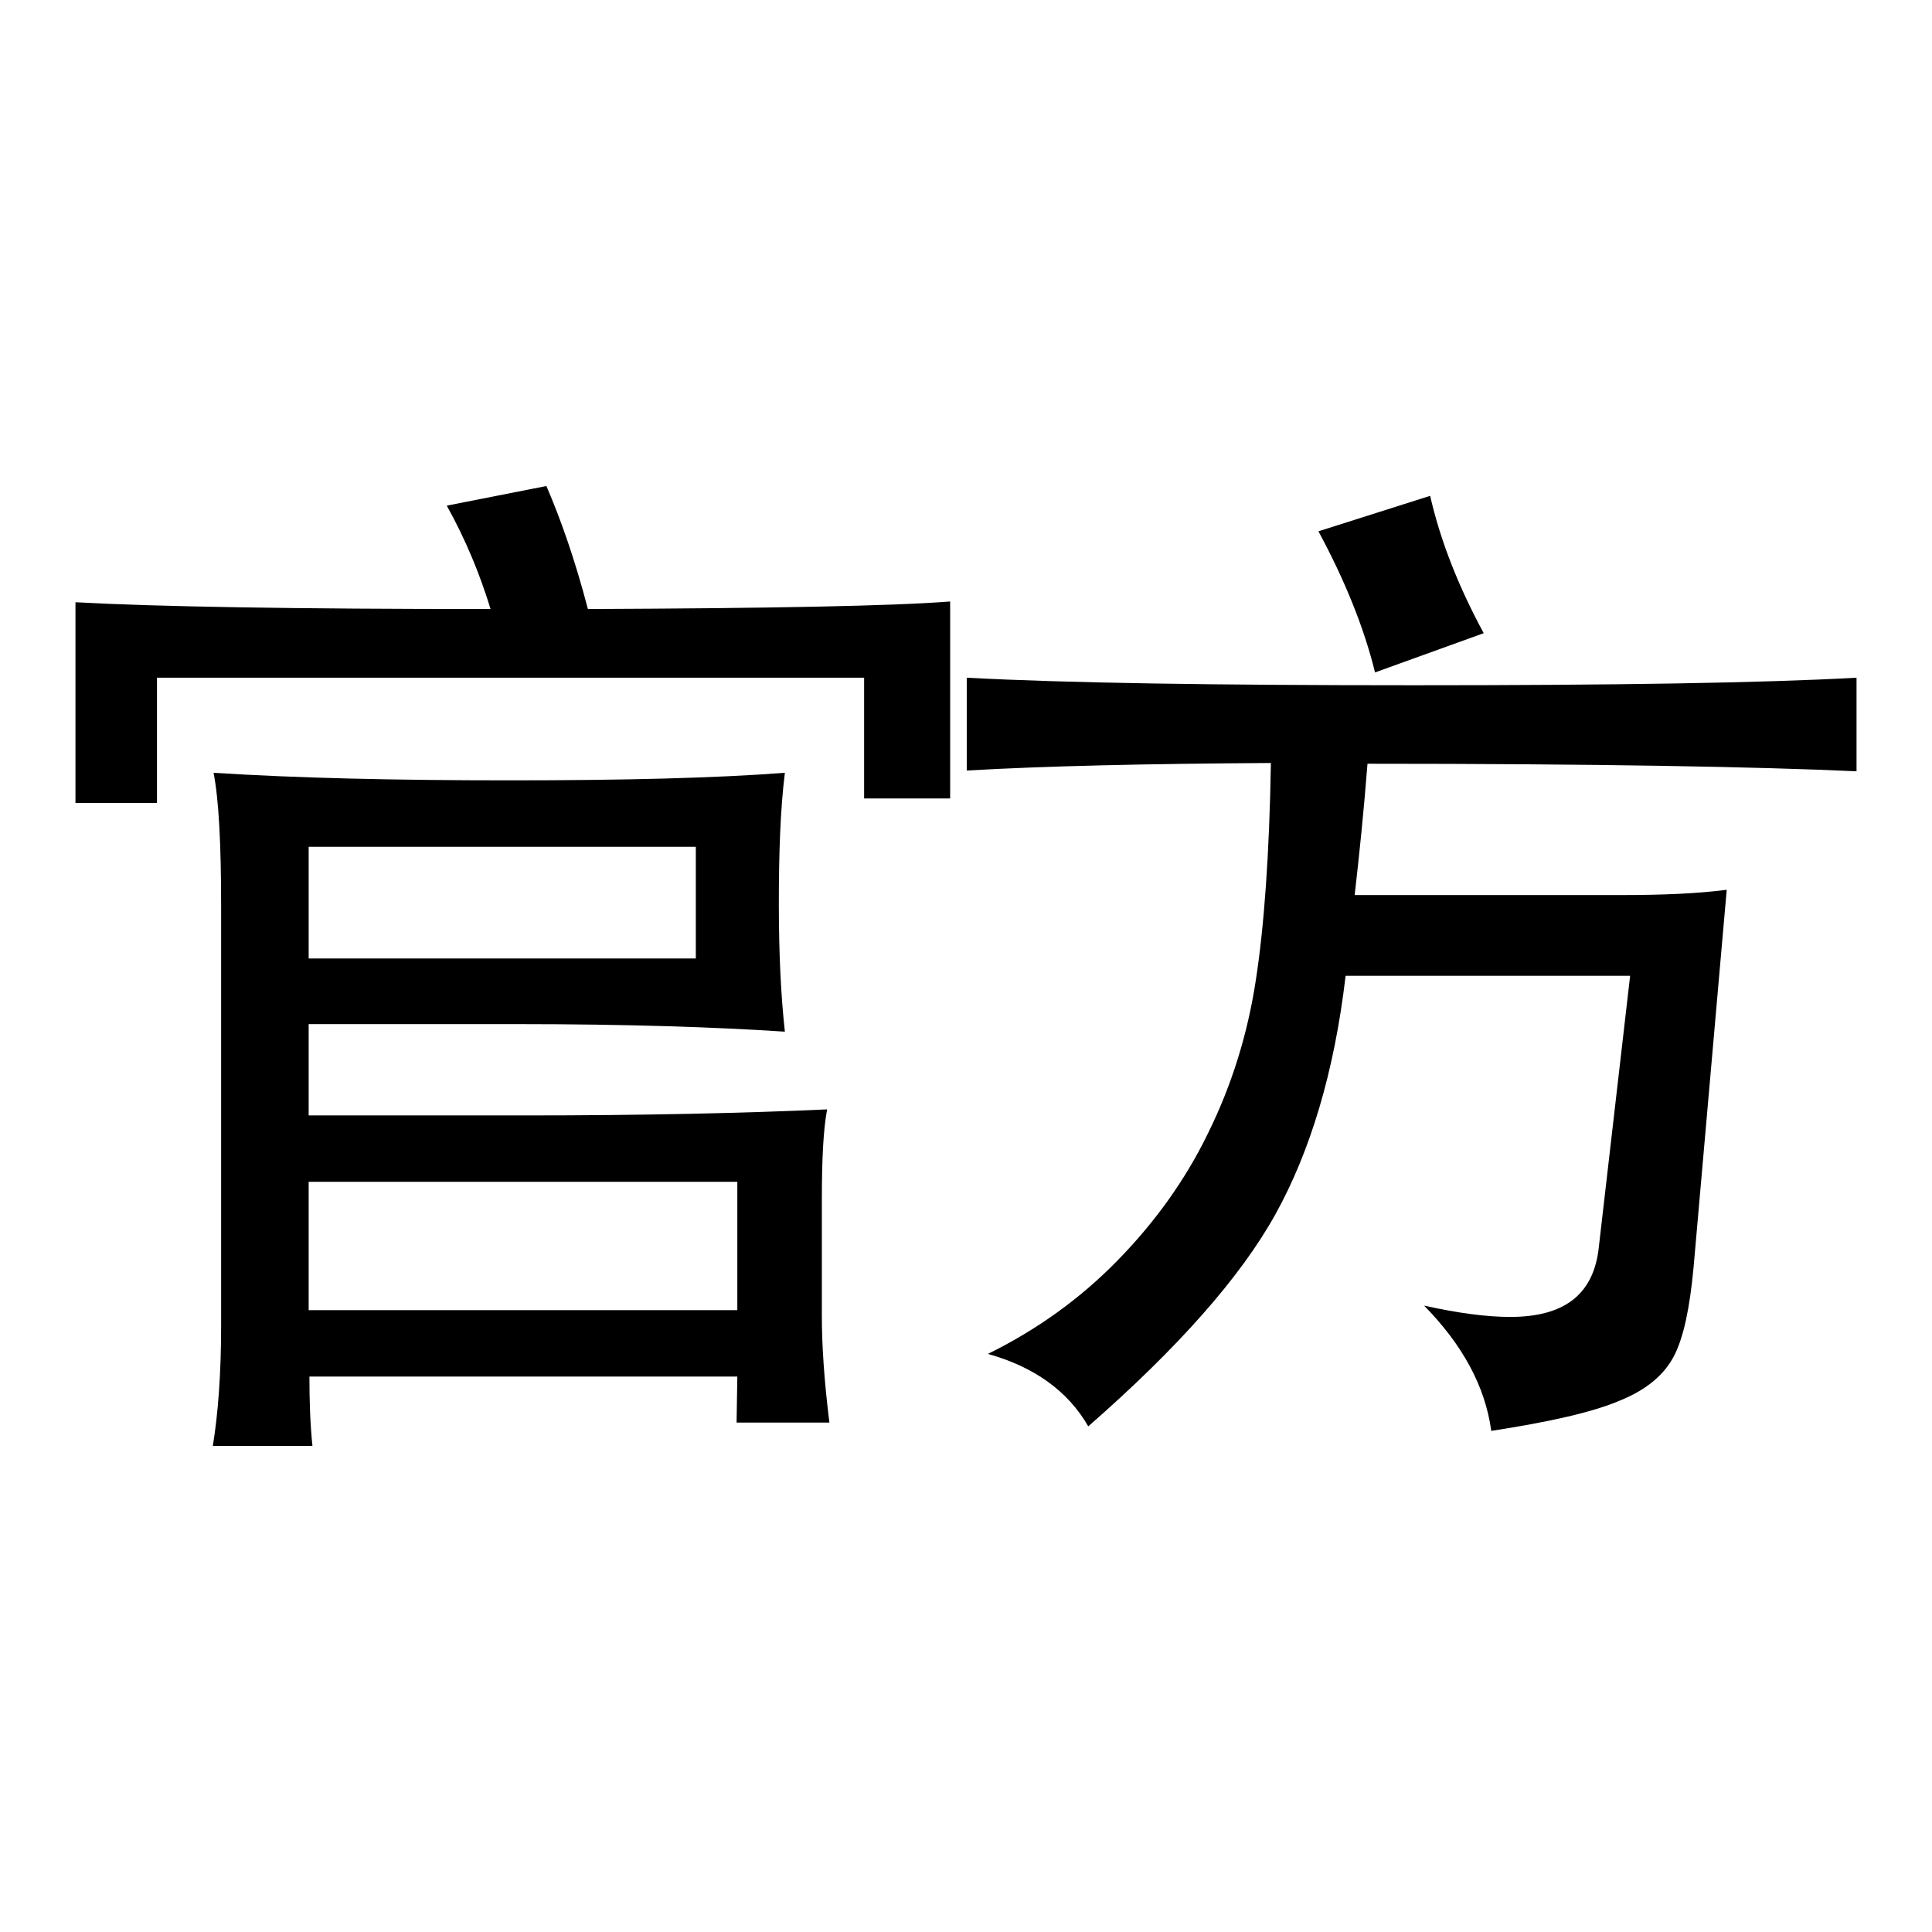
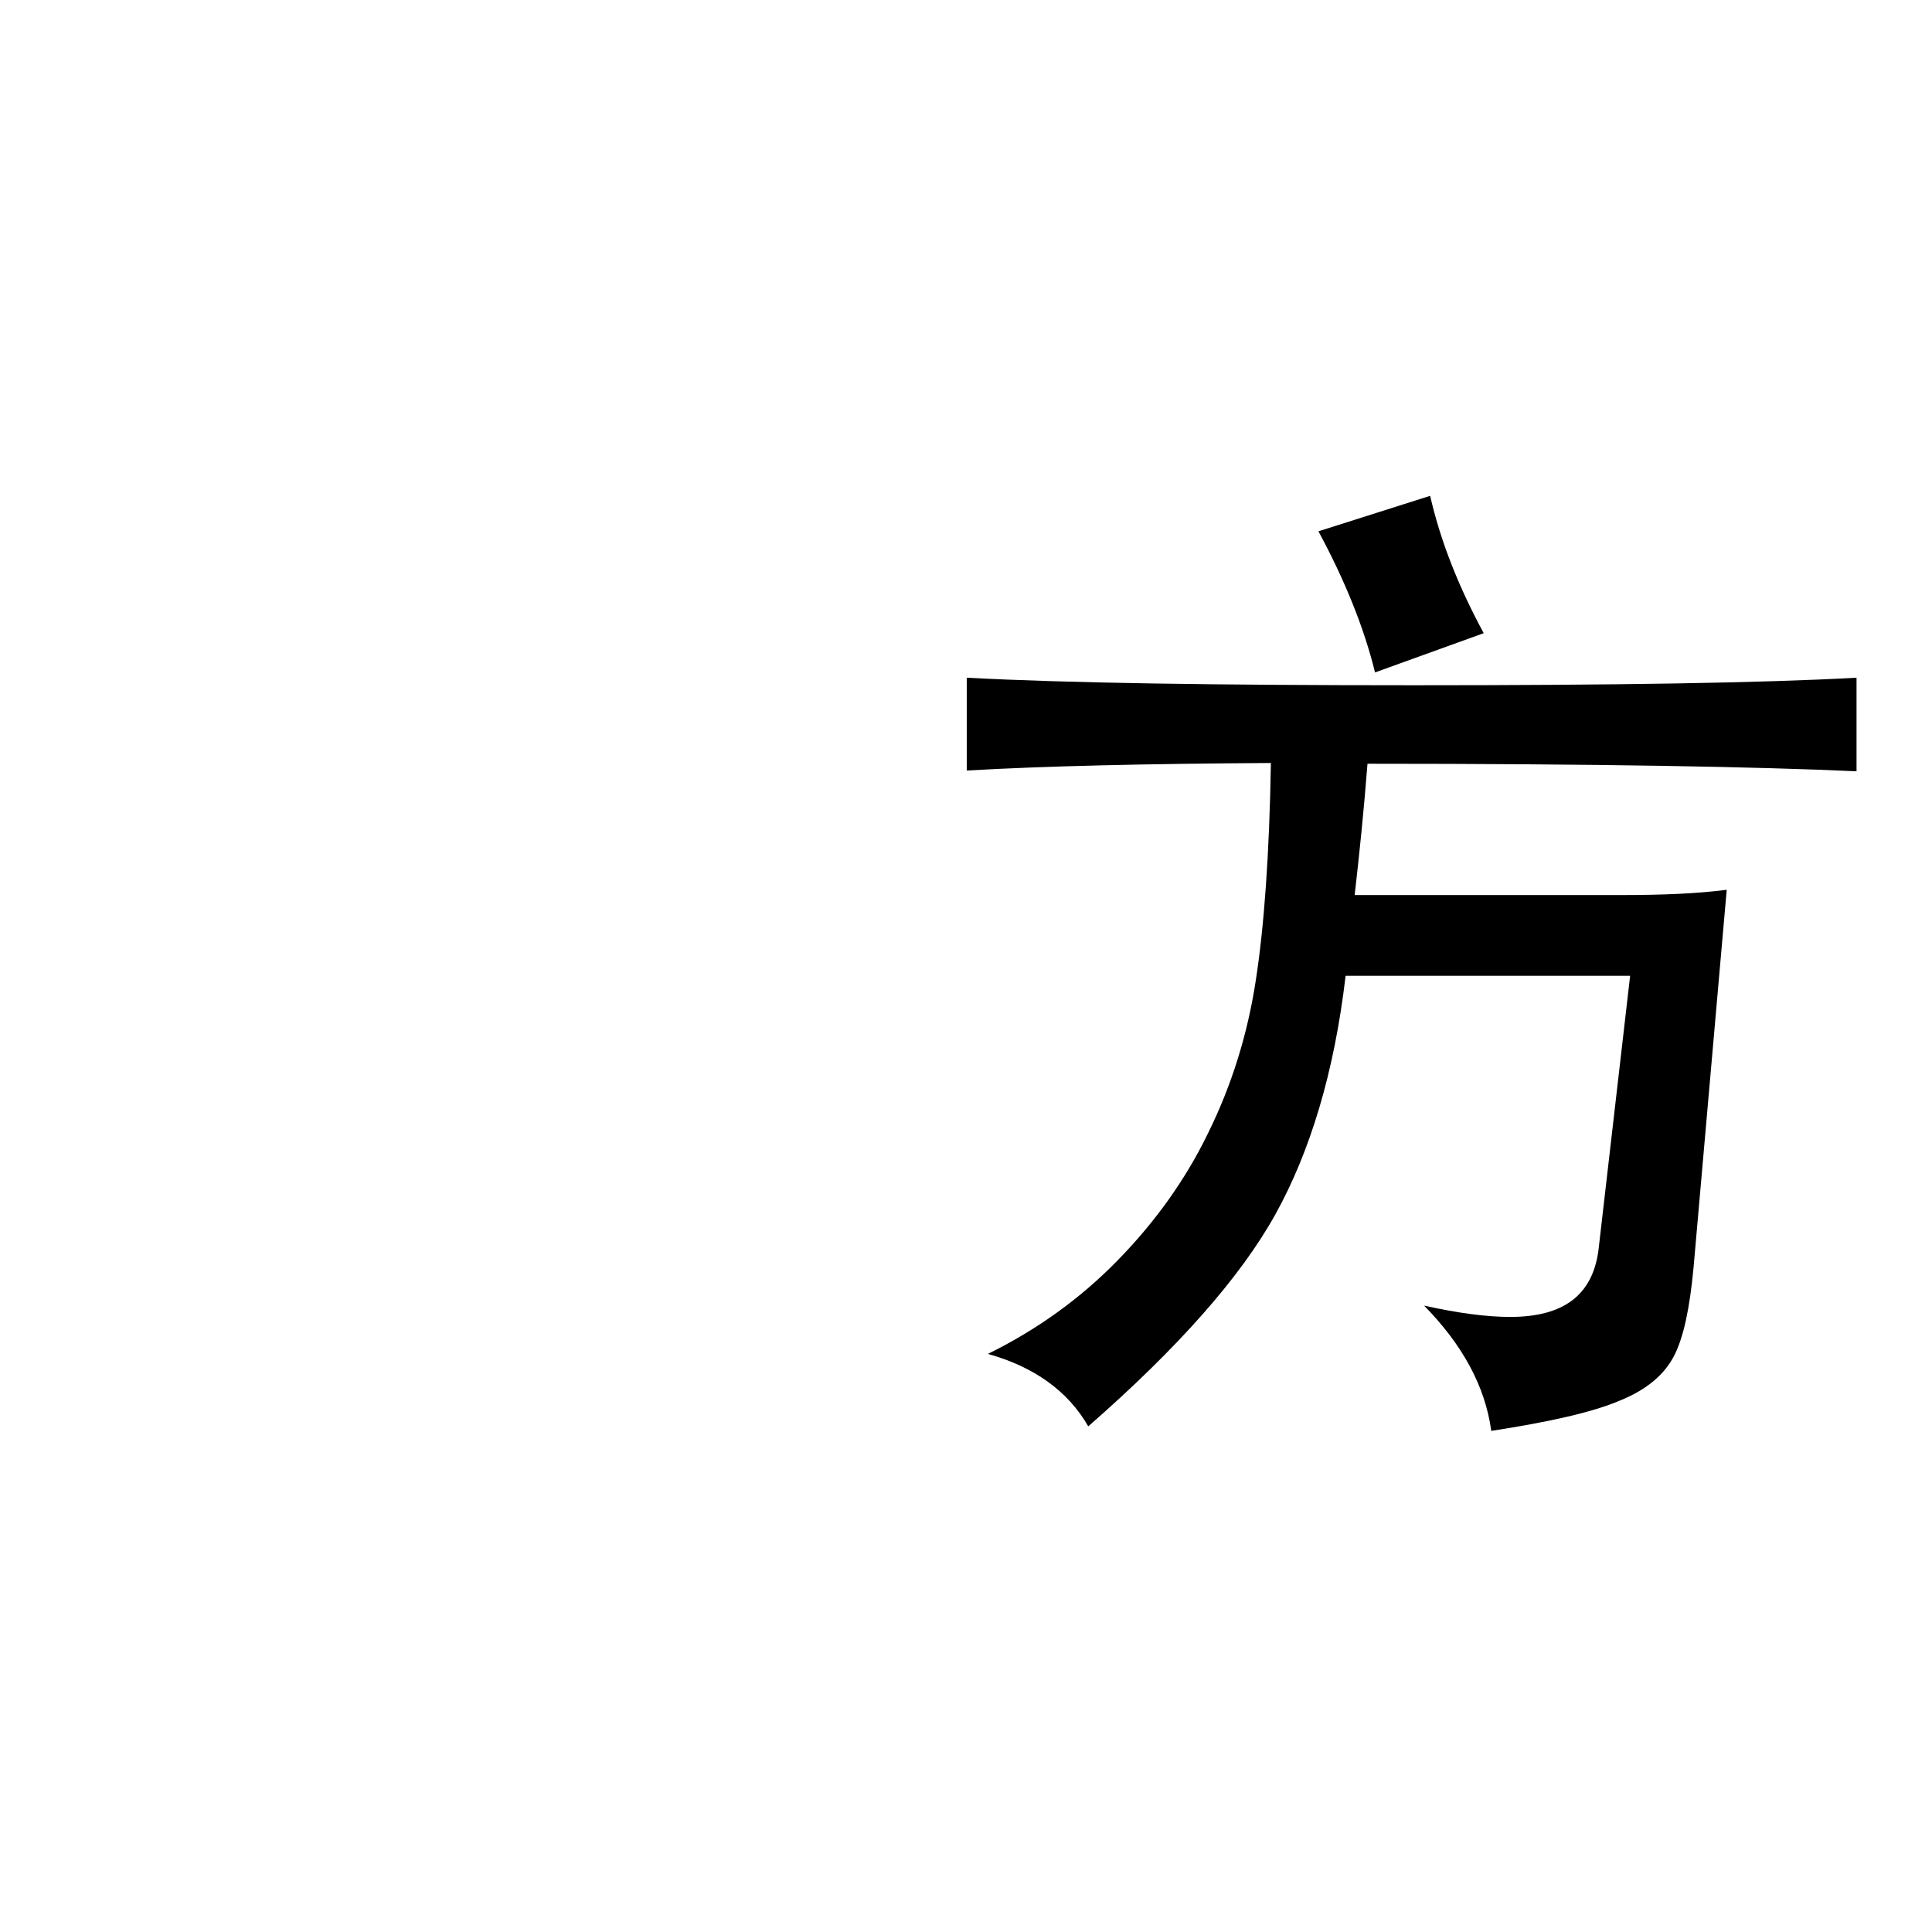
<svg xmlns="http://www.w3.org/2000/svg" version="1.1" x="0px" y="0px" viewBox="0 0 256 256" enable-background="new 0 0 256 256" xml:space="preserve">
  <g>
    <g>
-       <path fill="#000000" d="M65,80.7c-1.4-4.6-3.3-9.2-5.8-13.7l13.2-2.6c1.9,4.4,3.8,9.8,5.5,16.3c24.3-0.1,40.3-0.4,48-1v26.1h-11.4v-16H20.8v16.6H10V79.8C20.9,80.4,39.2,80.7,65,80.7z M97.7,182.4H41c0,3.2,0.1,6.3,0.4,9.2H28.2c0.7-4.3,1.1-9.6,1.1-15.9v-55.6c0-8.2-0.3-14.1-1-17.7c11,0.7,24.1,1,39.2,1c15.2,0,27.3-0.3,36.5-1c-0.6,4.8-0.8,10.6-0.8,17.4c0,6.8,0.3,12.4,0.8,16.9c-9.1-0.6-20.9-1-35.4-1H40.9v12.1h28.8c15.5,0,28.9-0.3,39.9-0.8c-0.5,2.6-0.7,6.6-0.7,11.9v15.5c0,3.8,0.3,8.5,1,14.1H97.6L97.7,182.4L97.7,182.4z M40.9,127h51.3v-14.8H40.9V127z M40.9,173.6h56.8v-17H40.9V173.6z" />
      <path fill="#000000" d="M179.5,118.6h35.3c5.6,0,10.2-0.2,14-0.7l-4.4,50.1c-0.5,5.3-1.3,9.2-2.6,11.7c-1.3,2.5-3.7,4.5-7.2,5.9c-3.5,1.5-9.2,2.8-17,4c-0.8-5.9-3.8-11.4-8.9-16.6c4.5,1,8.3,1.5,11.4,1.5c7.1,0,10.9-2.9,11.7-8.8l4.2-36.4h-37.7c-1.5,12.8-4.7,23.3-9.3,31.6c-4.6,8.3-12.9,17.7-24.8,28.1c-2.7-4.7-7.2-7.9-13.3-9.6c6.5-3.2,12.2-7.3,17.1-12.3s9-10.6,12.1-17c3.1-6.3,5.2-13,6.3-20.2c1.1-7.1,1.8-16.7,2-28.8c-16.5,0.1-30,0.4-40.3,1V89.8c13,0.7,32.8,1,59.3,1c26.5,0,46-0.3,58.6-1v12.4c-13-0.6-34.6-1-64.8-1C180.7,107.6,180.1,113.4,179.5,118.6z M196.6,83.9l-14.4,5.2c-1.5-6.1-4.1-12.4-7.5-18.7l14.8-4.7C190.9,71.8,193.3,77.8,196.6,83.9z" />
    </g>
  </g>
</svg>